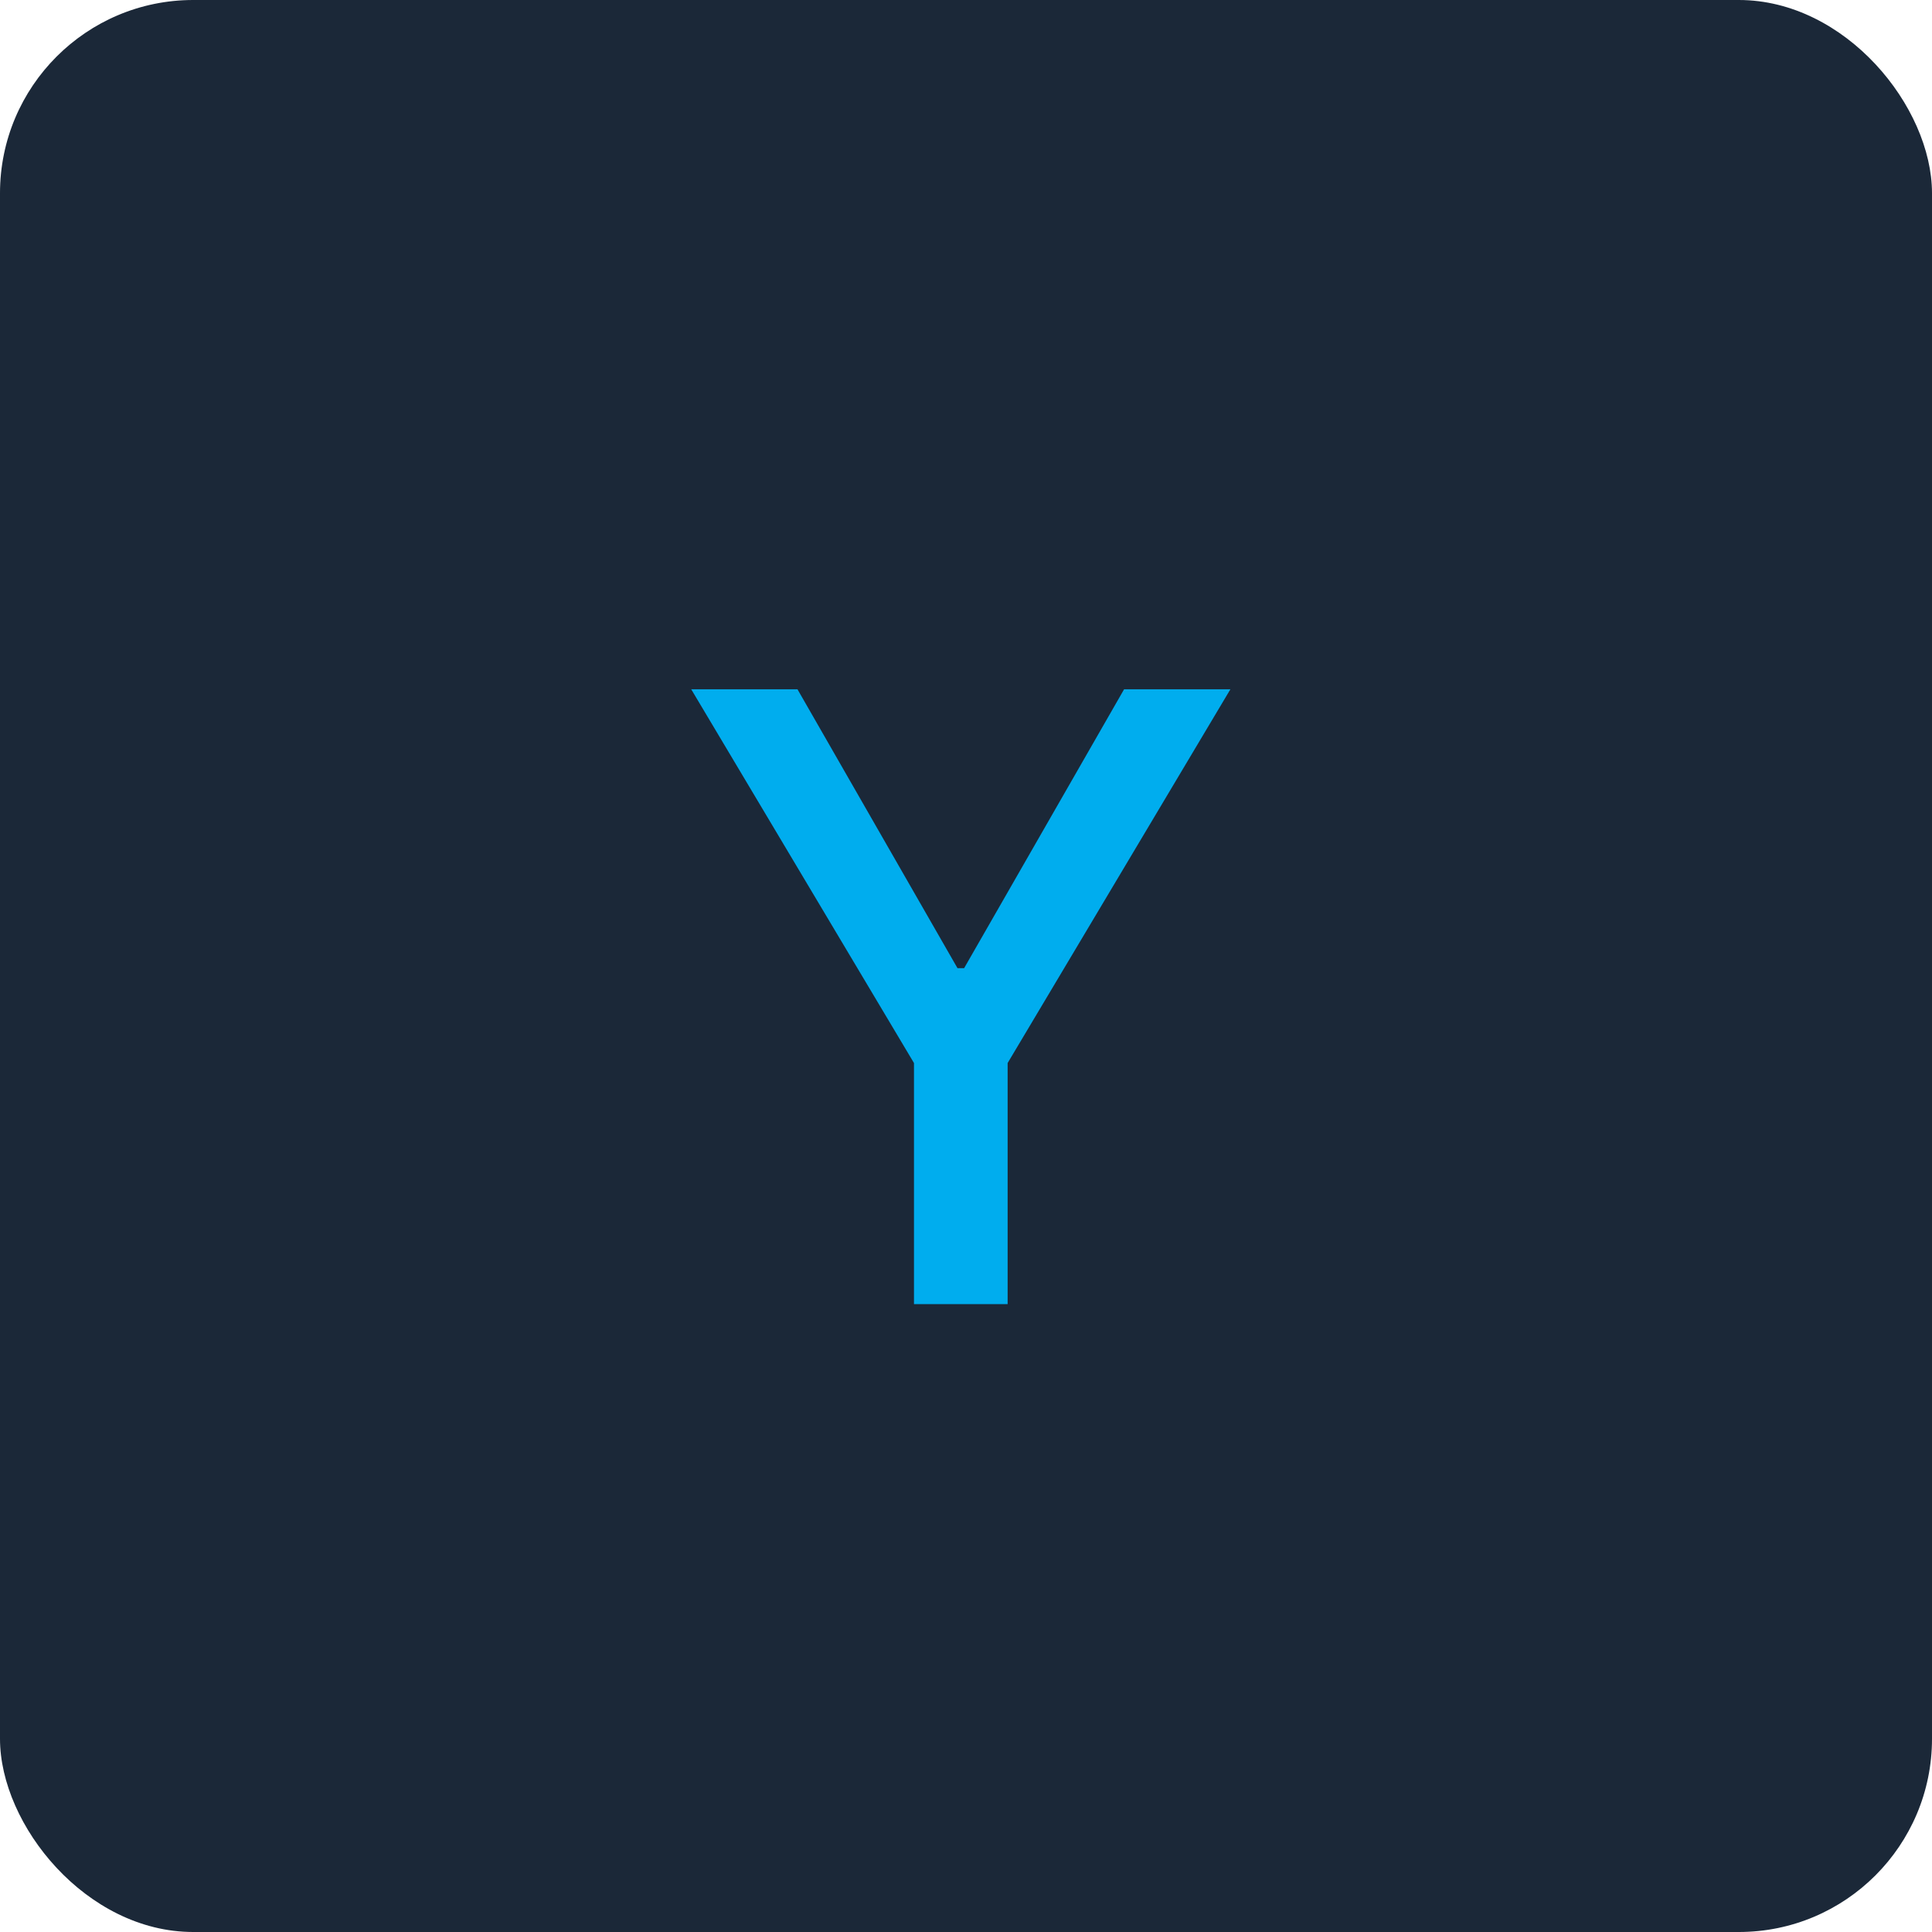
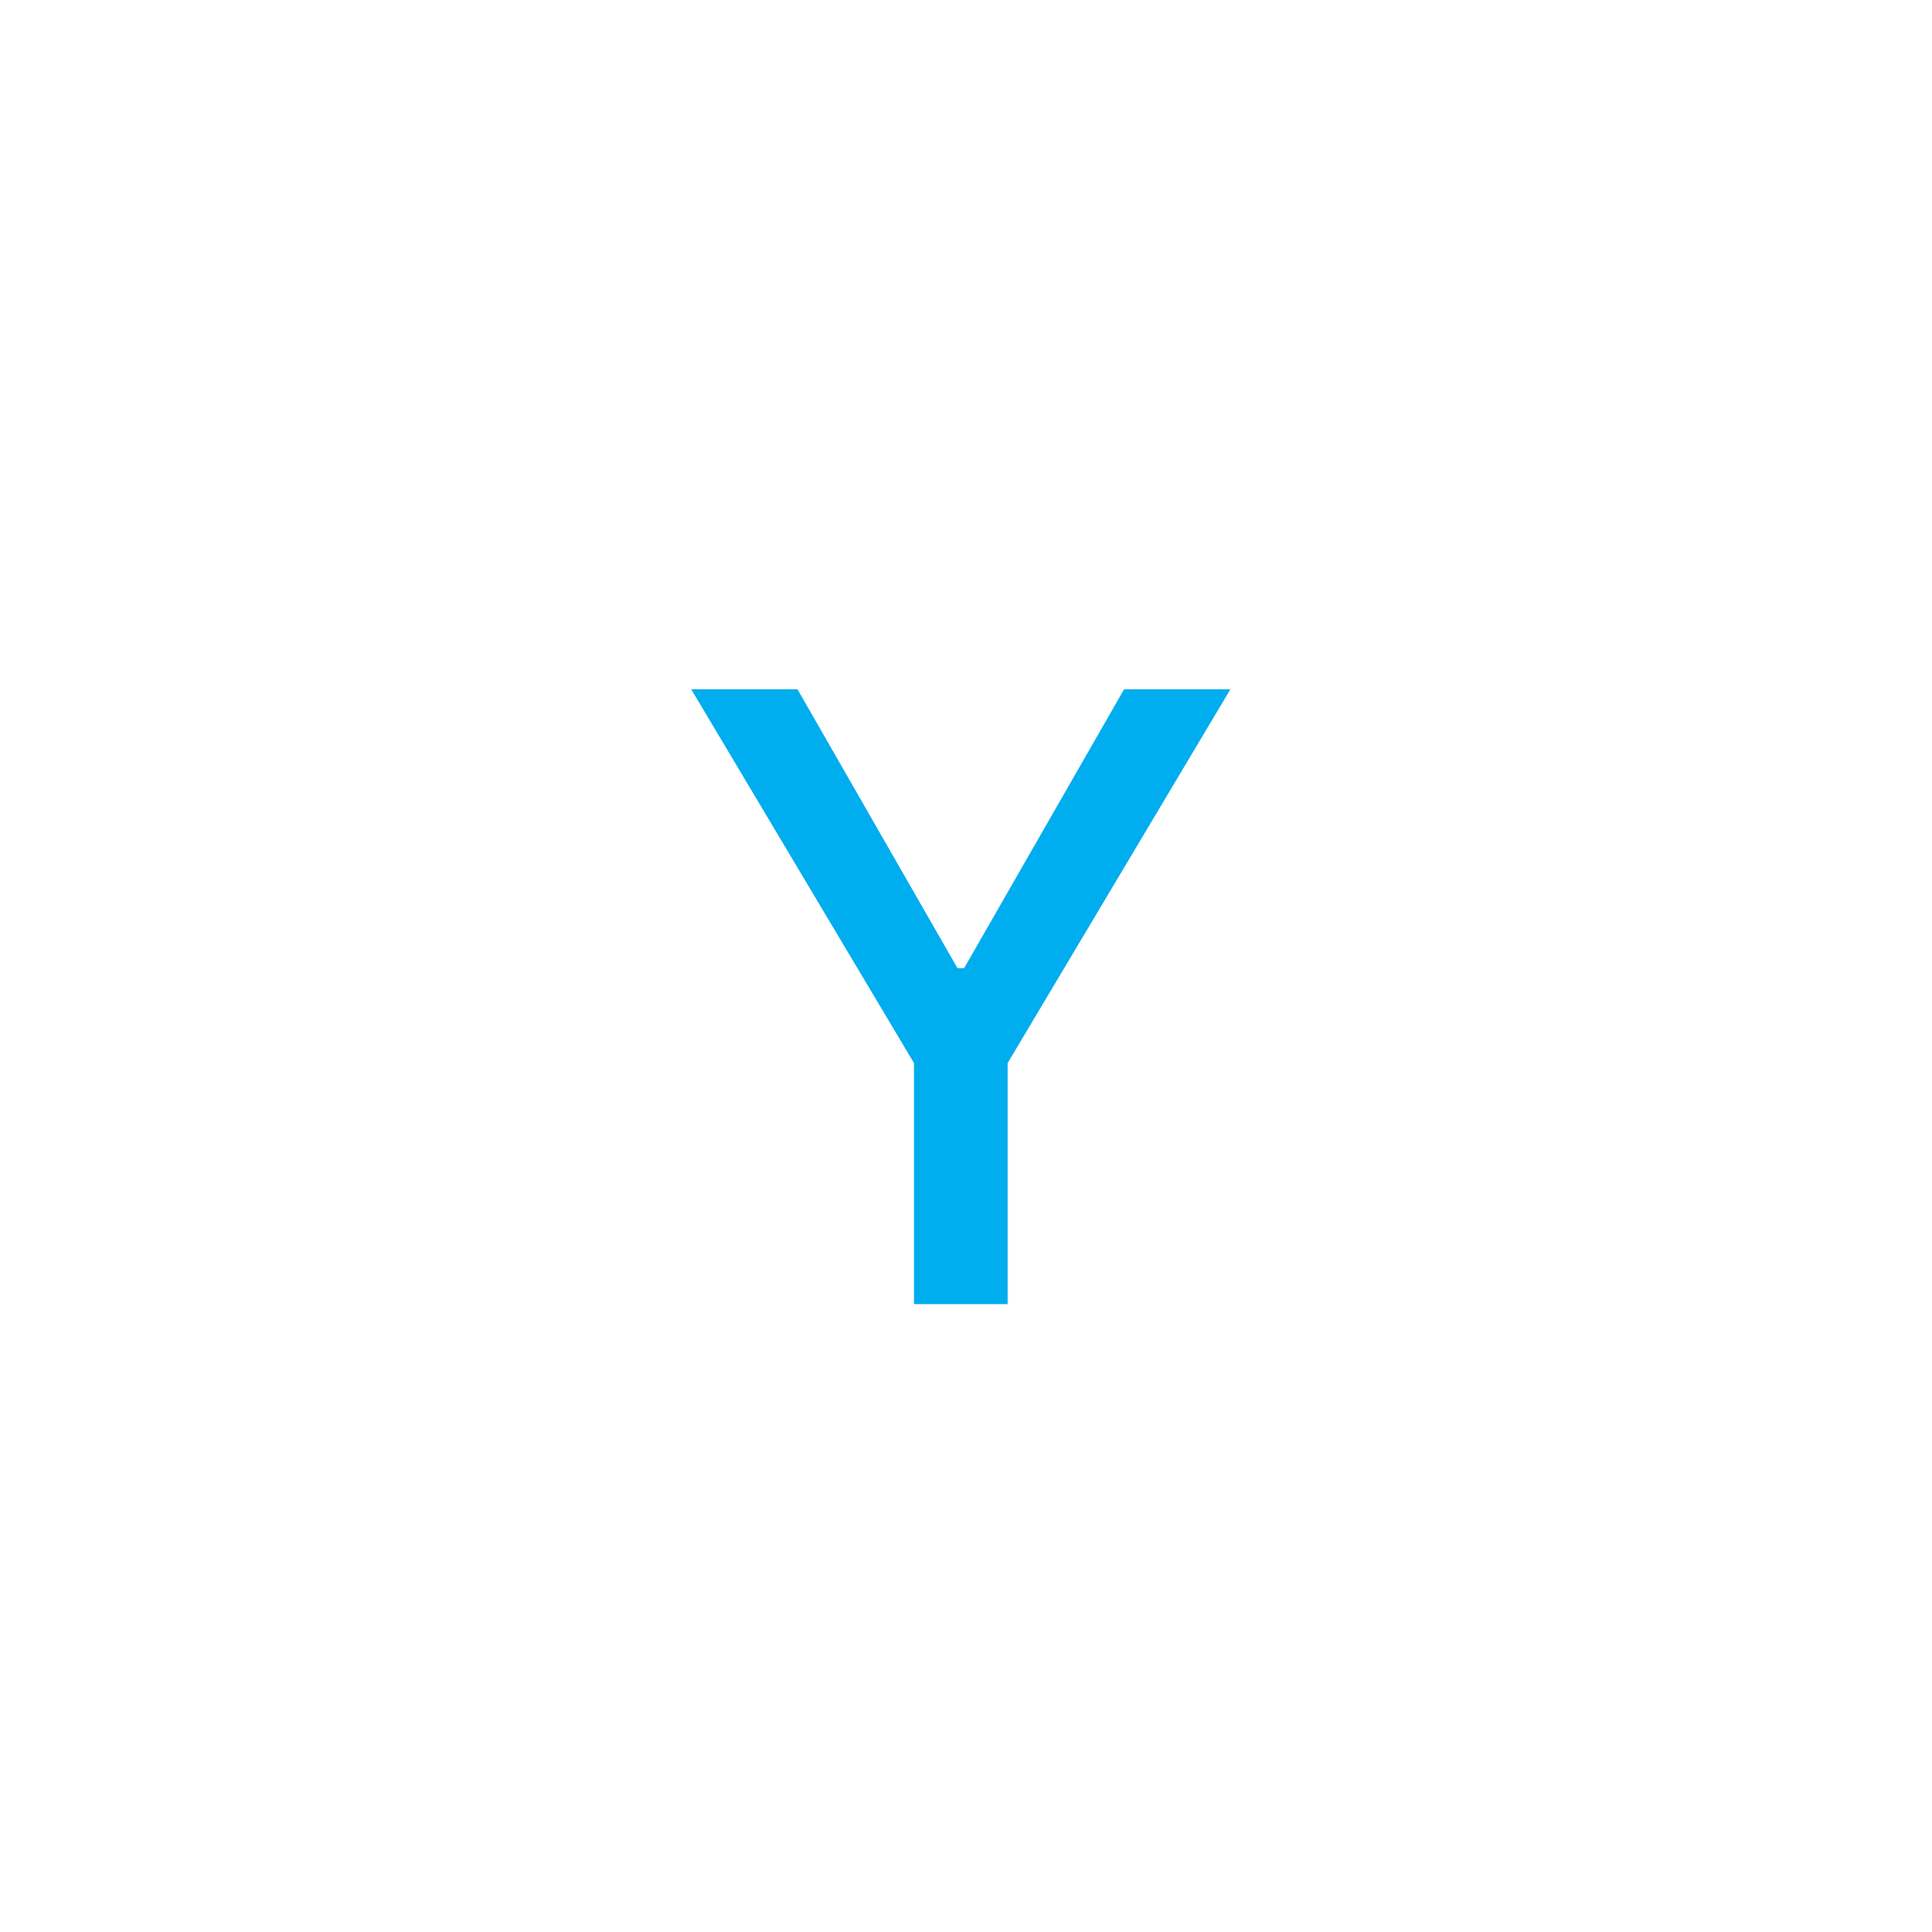
<svg xmlns="http://www.w3.org/2000/svg" width="40" height="40" viewBox="0 0 40 40" fill="none">
-   <rect width="40" height="40" rx="4" fill="#1B2838" />
  <path d="M18.923 22.009L14.311 14.271H16.511L19.824 20.045H19.961L23.273 14.271H25.474L20.862 22.009V27H18.923V22.009Z" fill="#00ADEE" />
</svg>